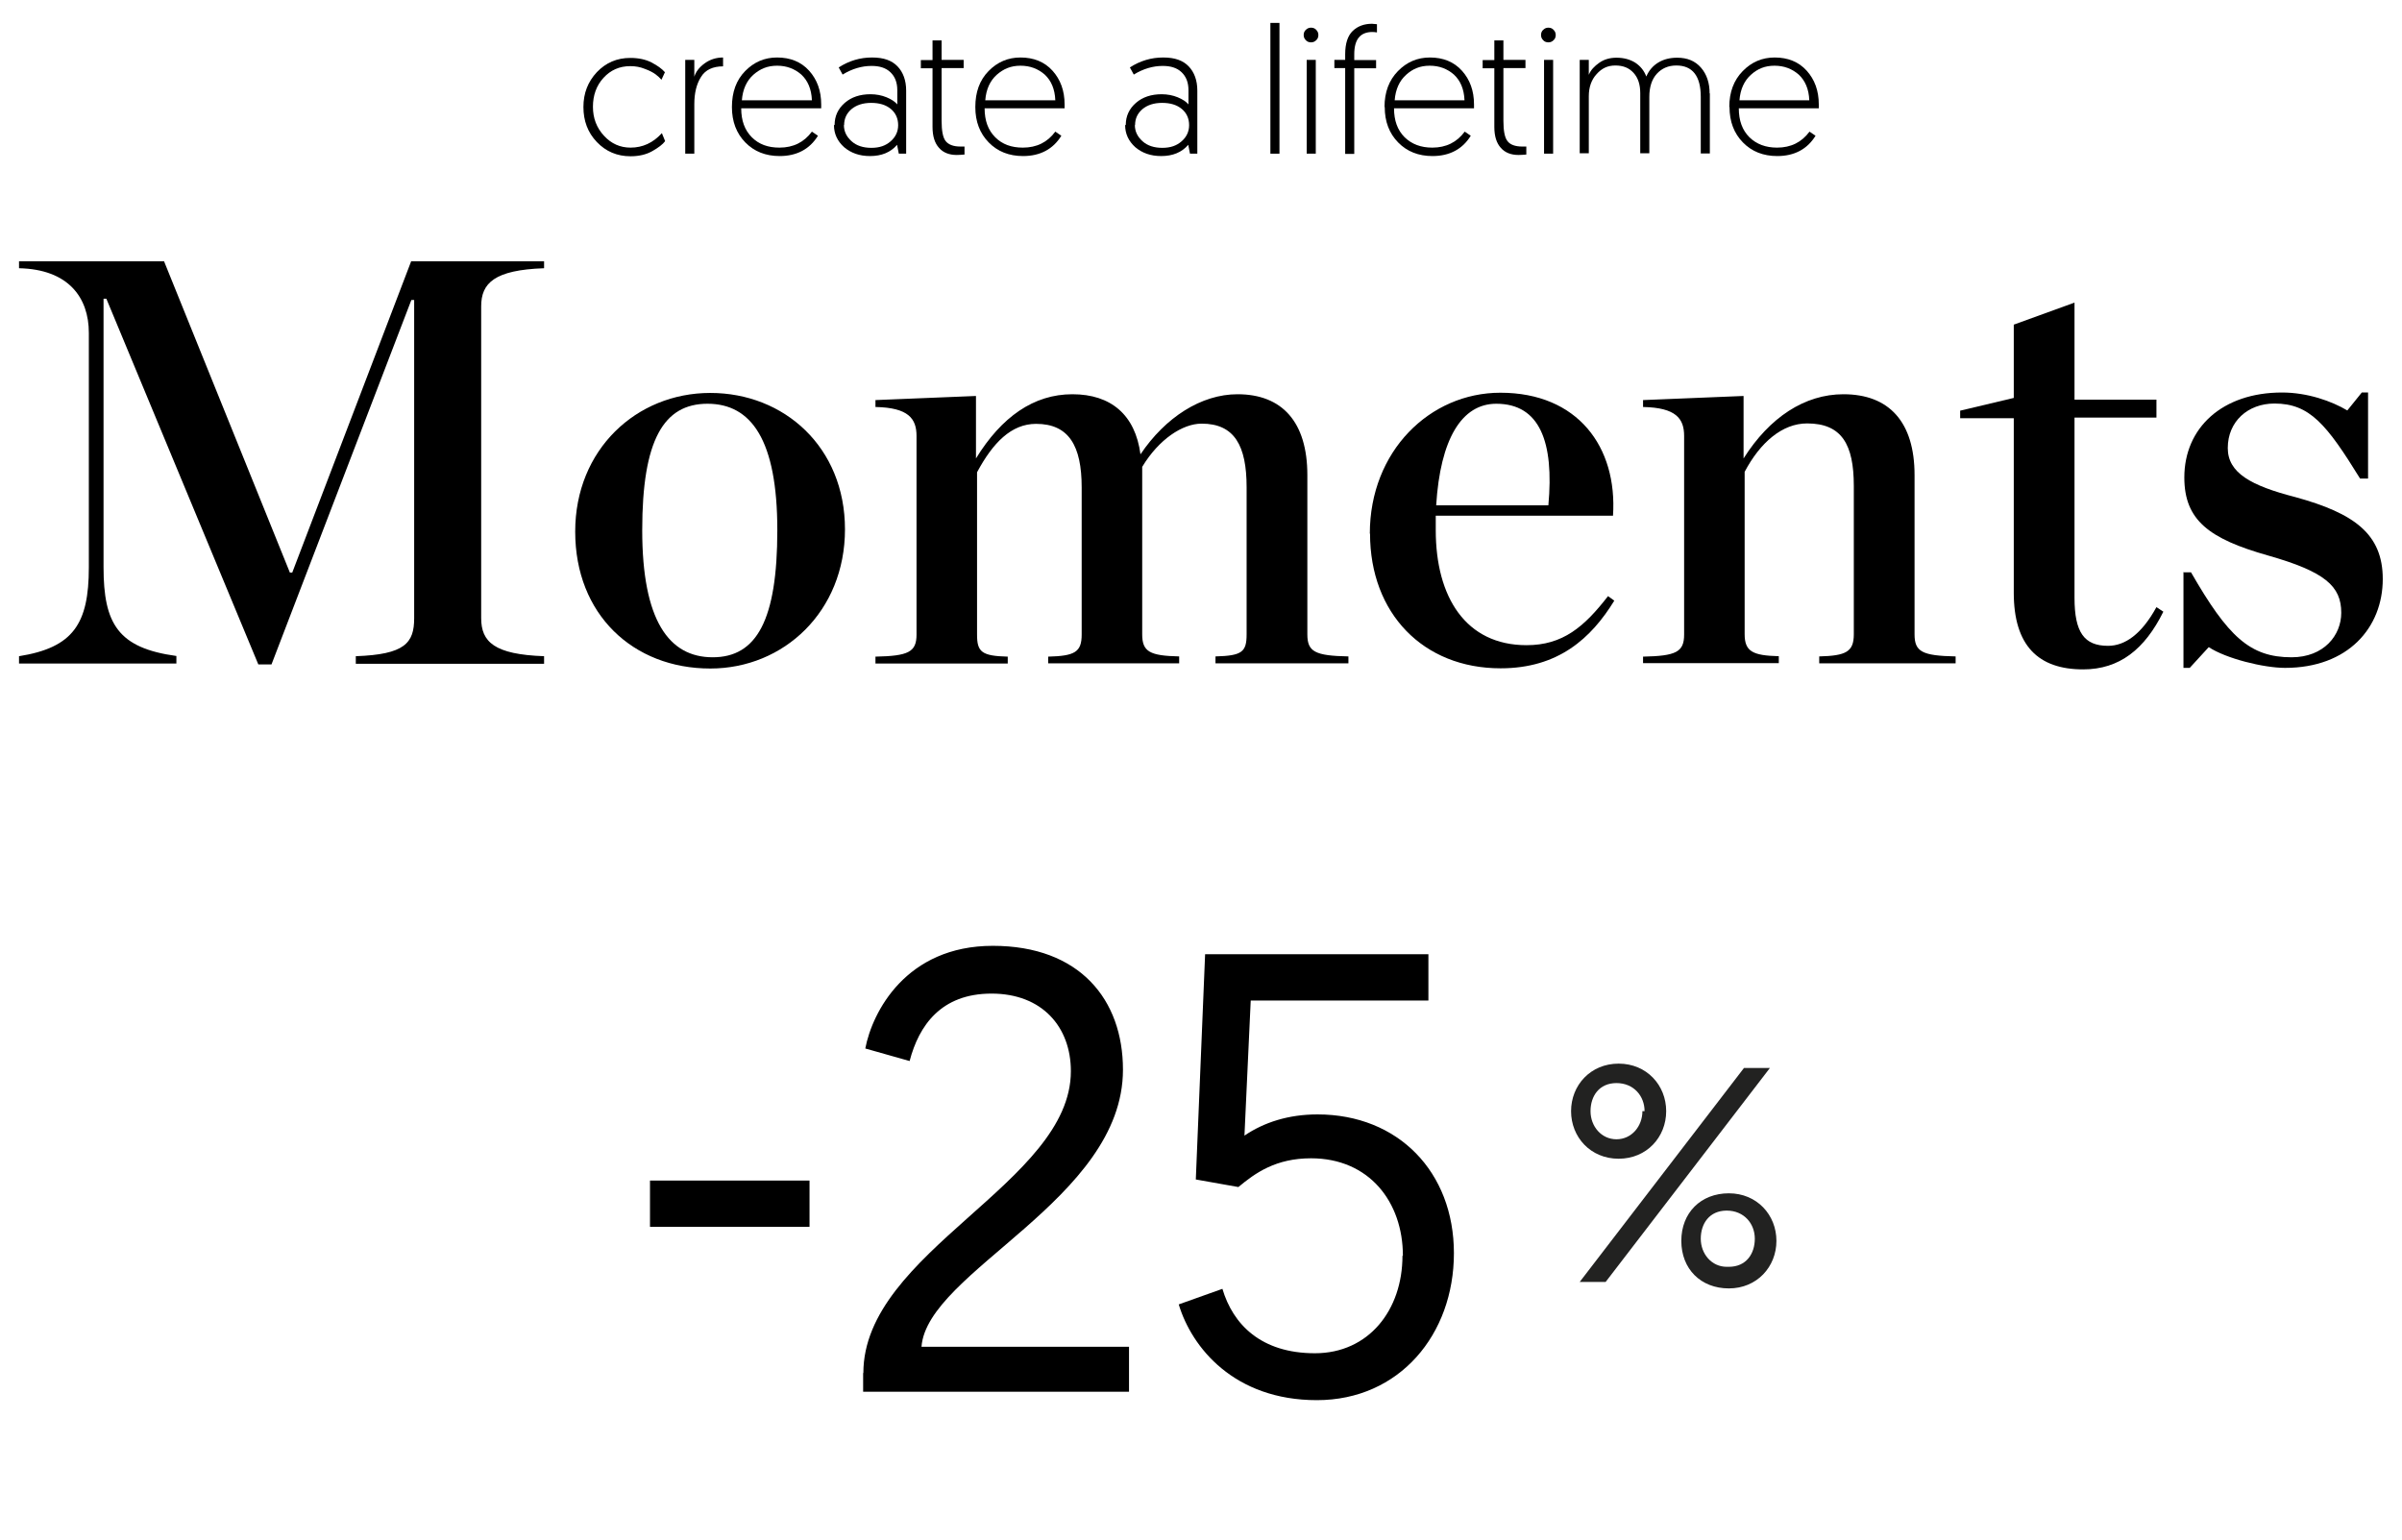
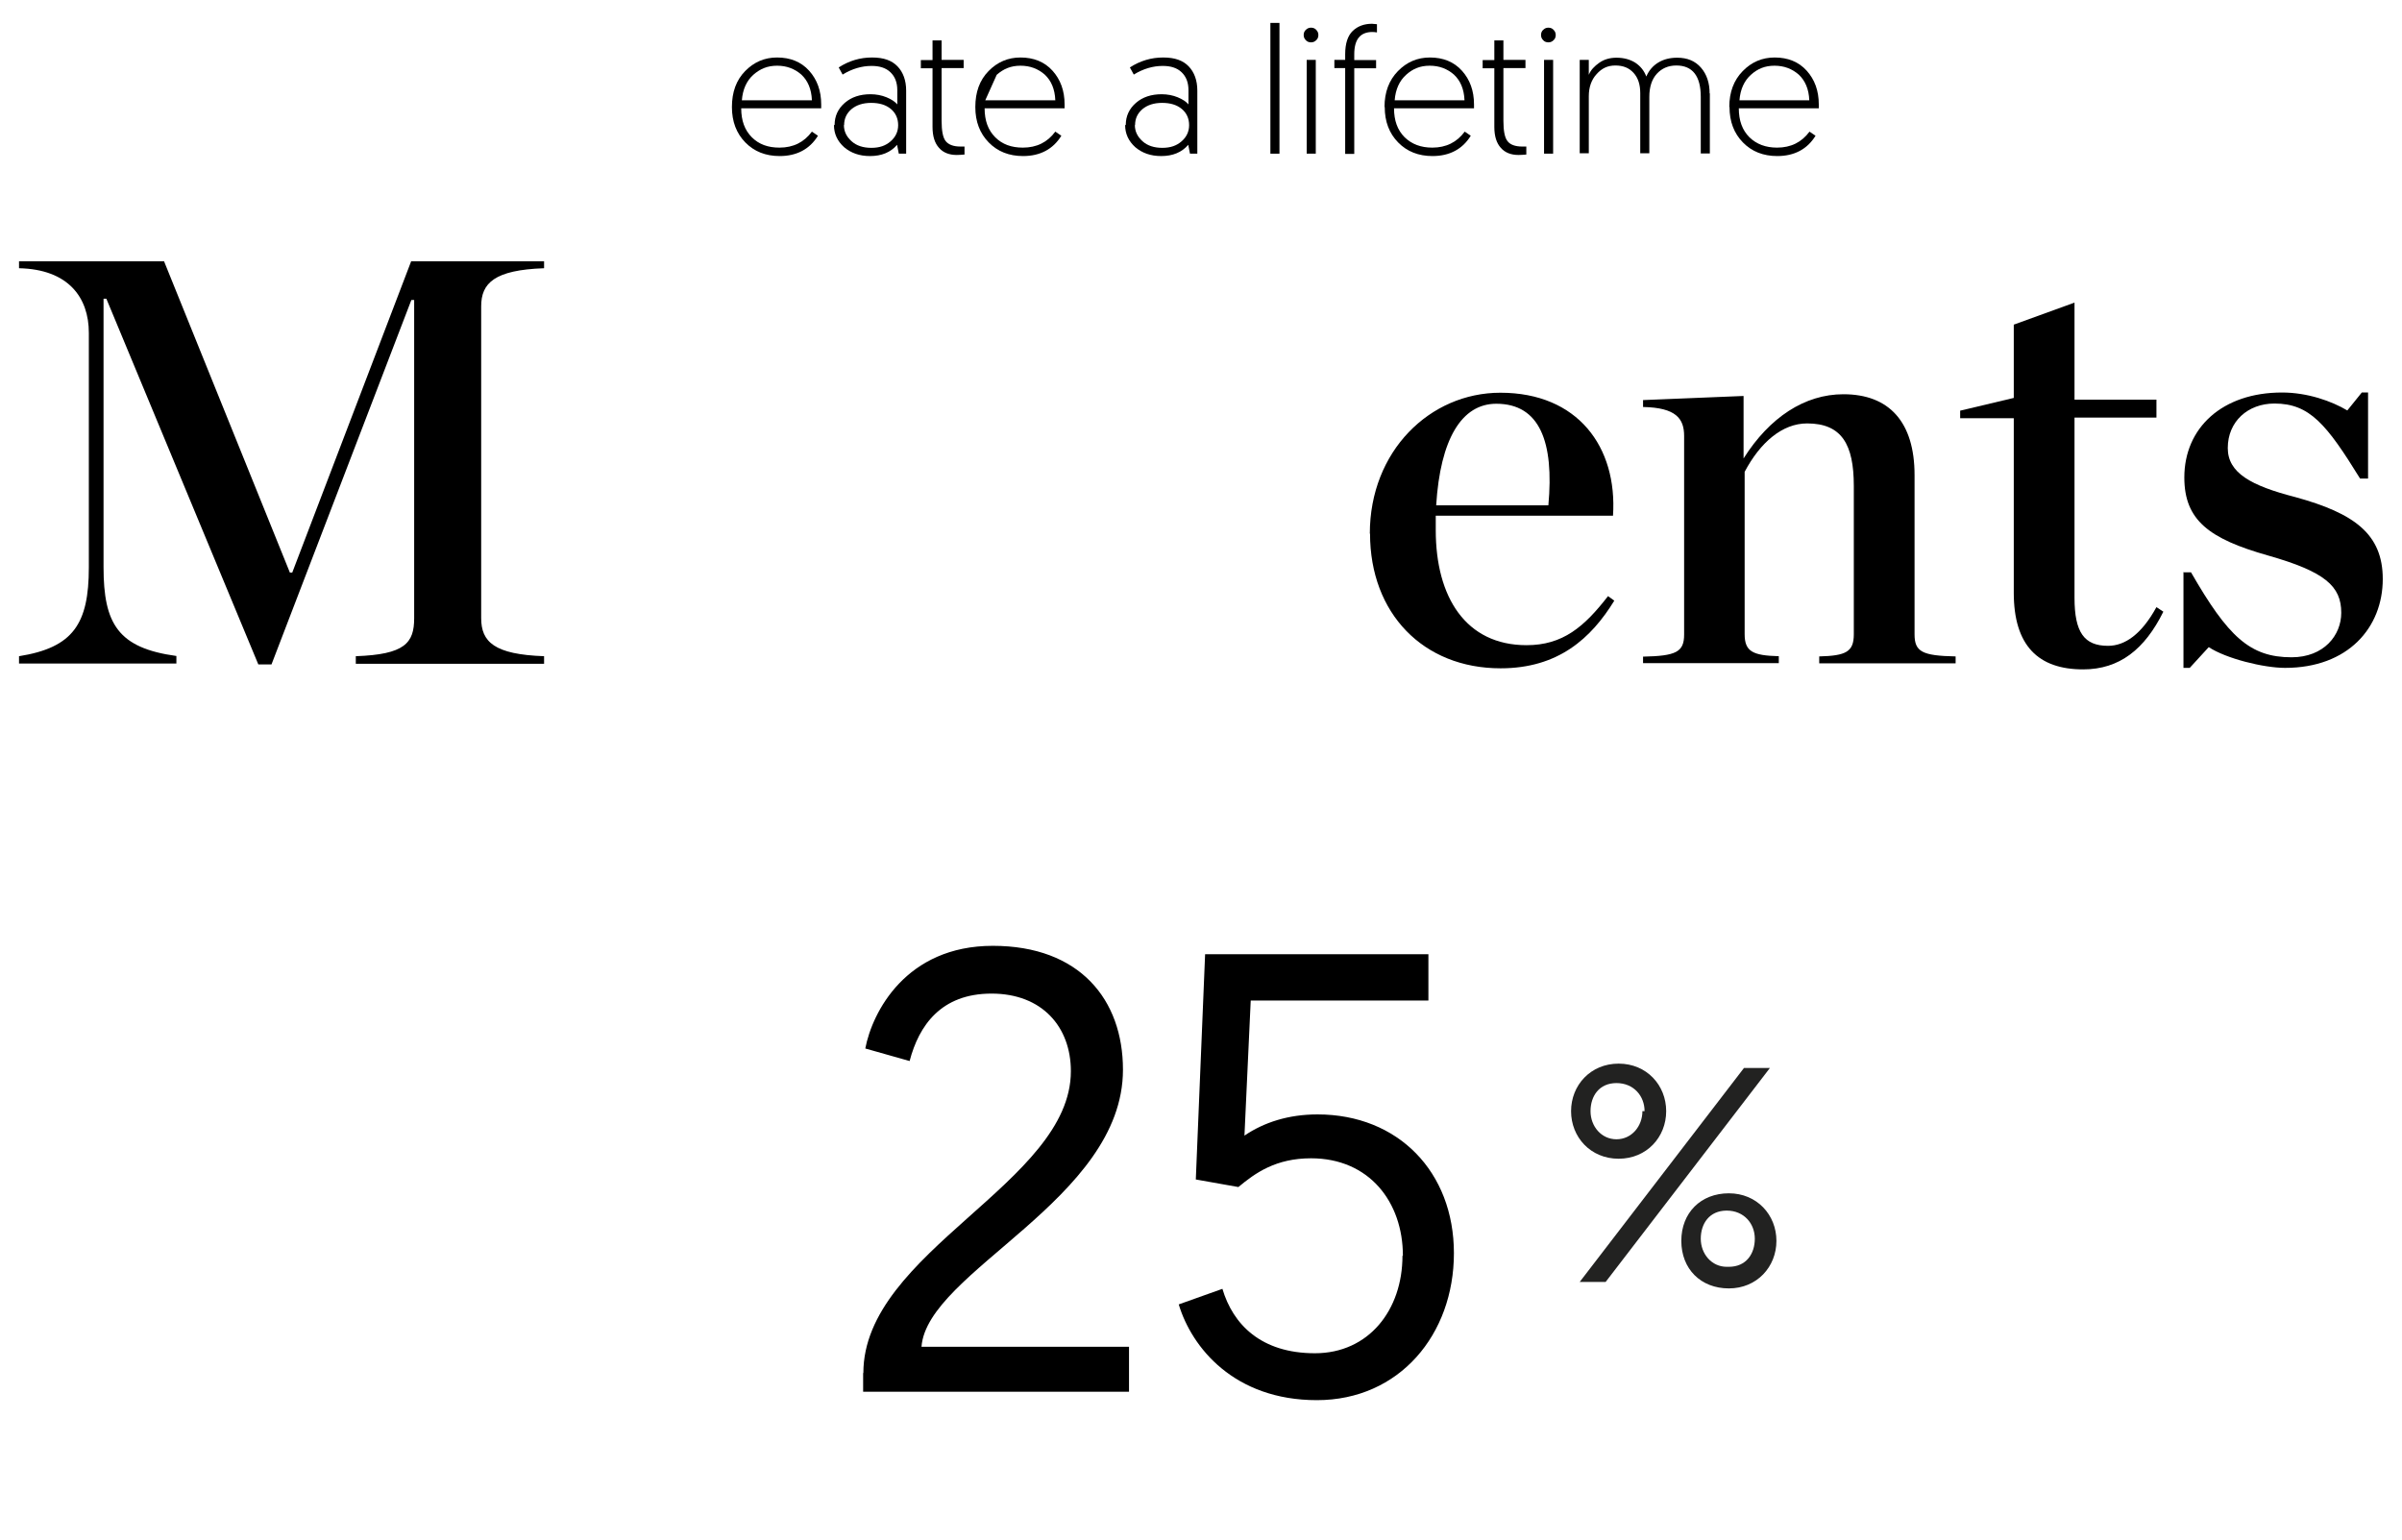
<svg xmlns="http://www.w3.org/2000/svg" id="Layer_1" viewBox="0 0 111.12 71.26">
  <defs>
    <style>.cls-1{isolation:isolate;}.cls-2{fill:#222221;}</style>
  </defs>
  <g class="cls-1">
-     <path d="M30.77,3.32l-.17.37c-.07-.08-.16-.17-.27-.25-.11-.08-.27-.17-.49-.25-.22-.09-.44-.13-.68-.13-.5,0-.91.18-1.24.54-.33.36-.49.81-.49,1.34s.17.97.51,1.34c.34.37.75.55,1.23.55.56,0,1.04-.22,1.45-.67l.15.37c-.11.15-.31.3-.59.46-.28.16-.62.24-1.01.24-.62,0-1.14-.22-1.56-.66s-.62-.98-.62-1.62.21-1.17.62-1.61c.42-.44.93-.66,1.55-.66.38,0,.71.07.98.21.27.14.48.29.62.45Z" />
-     <path d="M33.45,2.66v.41c-.47,0-.82.16-1.02.49-.21.33-.31.75-.31,1.26v2.29h-.42V2.77h.42v.78c.07-.23.23-.44.48-.62.25-.18.53-.27.86-.27Z" />
    <path d="M33.86,4.95c0-.69.2-1.24.61-1.66.41-.42.9-.63,1.48-.63.61,0,1.11.2,1.48.61s.56.93.56,1.56v.18h-3.7c0,.57.16,1.01.49,1.34s.75.48,1.28.48c.64,0,1.14-.25,1.5-.74l.28.19c-.38.62-.98.94-1.77.94-.65,0-1.18-.21-1.59-.63-.41-.42-.62-.96-.62-1.64ZM34.32,4.64h3.24c-.02-.52-.19-.91-.49-1.19-.31-.27-.68-.41-1.12-.41s-.78.14-1.1.42c-.31.28-.49.67-.53,1.18Z" />
    <path d="M38.61,5.78c0-.41.16-.75.47-1.02s.71-.4,1.19-.4c.27,0,.52.05.74.14.22.09.39.2.5.33v-.66c0-.36-.11-.63-.32-.83-.21-.2-.5-.29-.87-.29-.45,0-.9.13-1.34.4l-.18-.33c.48-.31.99-.46,1.54-.46s.92.14,1.18.41.4.65.4,1.12v2.92h-.34l-.08-.41c-.3.35-.72.52-1.25.52-.49,0-.88-.14-1.2-.41-.31-.28-.47-.62-.47-1.02ZM39.04,5.78c0,.3.12.54.35.75s.54.31.92.31.66-.1.89-.3c.23-.2.35-.45.35-.75s-.11-.56-.34-.75c-.23-.19-.53-.28-.91-.28s-.68.1-.91.29c-.23.2-.34.44-.34.74Z" />
    <path d="M43.14,2.77v-.9h.42v.9h1.02v.38h-1.02v2.44c0,.46.06.78.19.94s.35.25.68.25h.19s0,.37,0,.37c-.13.01-.25.02-.36.02-.35,0-.63-.11-.82-.33-.2-.22-.3-.54-.3-.97v-2.71h-.54v-.38h.54Z" />
-     <path d="M45.12,4.95c0-.69.2-1.24.61-1.66.41-.42.9-.63,1.48-.63.61,0,1.11.2,1.48.61s.56.93.56,1.56v.18h-3.7c0,.57.16,1.01.49,1.34s.75.48,1.28.48c.64,0,1.14-.25,1.5-.74l.28.19c-.38.62-.98.94-1.77.94-.65,0-1.18-.21-1.59-.63-.41-.42-.62-.96-.62-1.64ZM45.58,4.64h3.24c-.02-.52-.19-.91-.49-1.19-.31-.27-.68-.41-1.12-.41s-.78.14-1.1.42c-.31.28-.49.67-.53,1.18Z" />
+     <path d="M45.12,4.95c0-.69.2-1.24.61-1.66.41-.42.9-.63,1.48-.63.61,0,1.11.2,1.48.61s.56.93.56,1.56v.18h-3.7c0,.57.16,1.01.49,1.34s.75.48,1.28.48c.64,0,1.14-.25,1.5-.74l.28.19c-.38.62-.98.94-1.77.94-.65,0-1.18-.21-1.59-.63-.41-.42-.62-.96-.62-1.64ZM45.58,4.64h3.24c-.02-.52-.19-.91-.49-1.19-.31-.27-.68-.41-1.12-.41s-.78.14-1.1.42Z" />
    <path d="M52.08,5.78c0-.41.16-.75.47-1.02s.71-.4,1.19-.4c.27,0,.52.05.74.14.22.09.39.2.5.33v-.66c0-.36-.11-.63-.32-.83-.21-.2-.5-.29-.87-.29-.45,0-.9.13-1.34.4l-.18-.33c.48-.31.99-.46,1.54-.46s.92.14,1.18.41.4.65.4,1.12v2.92h-.34l-.08-.41c-.3.35-.72.52-1.25.52-.49,0-.88-.14-1.2-.41-.31-.28-.47-.62-.47-1.02ZM52.5,5.78c0,.3.12.54.35.75s.54.31.92.31.66-.1.89-.3c.23-.2.35-.45.35-.75s-.11-.56-.34-.75c-.23-.19-.53-.28-.91-.28s-.68.1-.91.29c-.23.2-.34.44-.34.74Z" />
    <path d="M58.77,7.11V1.06h.42v6.05h-.42Z" />
    <path d="M60.41,1.86c-.07-.07-.1-.15-.1-.24s.03-.18.1-.24c.07-.07.15-.1.24-.1s.18.03.24.1c.07.07.1.15.1.24s-.03.18-.1.24c-.07.07-.15.1-.24.1s-.18-.03-.24-.1ZM60.45,7.11V2.77h.42v4.34h-.42Z" />
    <path d="M62.23,7.11v-3.96h-.5v-.38h.5v-.26c0-.5.12-.86.35-1.08s.53-.33.89-.33l.23.02v.38c-.07-.01-.14-.02-.21-.02-.56,0-.84.34-.84,1.03v.27h1.01v.38h-1.01v3.96h-.42Z" />
    <path d="M64.05,4.95c0-.69.21-1.24.62-1.66.41-.42.9-.63,1.48-.63.61,0,1.11.2,1.48.61.37.41.56.93.56,1.56v.18h-3.7c0,.57.16,1.01.49,1.34.33.32.75.48,1.28.48.64,0,1.14-.25,1.5-.74l.28.19c-.38.62-.98.94-1.77.94-.65,0-1.18-.21-1.59-.63-.41-.42-.62-.96-.62-1.64ZM64.51,4.64h3.24c-.02-.52-.19-.91-.49-1.19-.31-.27-.68-.41-1.12-.41s-.78.14-1.09.42c-.31.28-.49.67-.53,1.18Z" />
    <path d="M69.13,2.77v-.9h.42v.9h1.02v.38h-1.02v2.44c0,.46.06.78.19.94.12.16.35.25.68.25h.19s0,.37,0,.37c-.13.01-.25.02-.36.02-.35,0-.63-.11-.82-.33-.2-.22-.3-.54-.3-.97v-2.71h-.54v-.38h.54Z" />
    <path d="M71.39,1.86c-.07-.07-.1-.15-.1-.24s.03-.18.1-.24c.07-.07.15-.1.24-.1s.18.03.24.1c.07.07.1.15.1.24s-.03.18-.1.24c-.07.07-.15.1-.24.1s-.18-.03-.24-.1ZM71.43,7.11V2.77h.42v4.34h-.42Z" />
    <path d="M79.1,4.31v2.79h-.42v-2.62c0-.96-.38-1.45-1.13-1.45-.37,0-.67.13-.9.38-.23.25-.35.61-.35,1.07v2.61h-.42v-2.78c0-.4-.1-.71-.31-.94-.21-.23-.48-.34-.84-.34s-.63.13-.87.4c-.24.26-.36.61-.36,1.02v2.64h-.42V2.77h.42v.69c.09-.22.26-.4.49-.56.23-.16.5-.23.79-.23.34,0,.63.08.87.23.24.16.41.37.51.64.12-.28.31-.5.56-.65.25-.15.54-.22.87-.22.47,0,.83.15,1.1.46s.4.71.4,1.2Z" />
    <path d="M80,4.95c0-.69.21-1.24.62-1.66.41-.42.9-.63,1.48-.63.61,0,1.11.2,1.48.61.37.41.56.93.56,1.56v.18h-3.7c0,.57.16,1.01.49,1.34.33.32.75.48,1.28.48.64,0,1.14-.25,1.5-.74l.28.19c-.38.62-.98.94-1.77.94-.65,0-1.18-.21-1.59-.63-.41-.42-.62-.96-.62-1.64ZM80.46,4.64h3.24c-.02-.52-.19-.91-.49-1.19-.31-.27-.68-.41-1.12-.41s-.78.14-1.09.42c-.31.28-.49.67-.53,1.18Z" />
    <path d="M.88,30.36c2.51-.4,3.23-1.5,3.23-4.11v-10.85c0-1.63-.94-2.94-3.23-2.99v-.32h6.71l5.82,14.4h.11l5.5-14.4h6.15v.32c-2.3.08-2.91.69-2.91,1.76v14.43c0,1.1.61,1.68,2.91,1.76v.35h-8.71v-.35c2.27-.08,2.7-.61,2.7-1.76v-14.72h-.13l-6.47,16.86h-.61L4.92,13.82h-.13v12.42c0,2.62.67,3.74,3.37,4.11v.35H.88v-.35Z" />
-     <path d="M26.61,24.59c0-3.79,2.83-6.41,6.25-6.41s6.23,2.51,6.23,6.31-2.83,6.44-6.23,6.44c-3.58,0-6.25-2.51-6.25-6.33ZM35.96,24.53c0-4.17-1.2-5.85-3.23-5.85s-3.02,1.68-3.02,5.85,1.23,5.88,3.26,5.88,2.99-1.71,2.99-5.88Z" />
-     <path d="M48.49,30.38c1.23-.03,1.55-.21,1.55-1.02v-6.81c0-1.92-.59-2.94-2.11-2.94-1.15,0-2,.88-2.73,2.24v7.51c0,.8.21.99,1.42,1.02v.32h-6.12v-.32c1.52-.03,1.9-.21,1.9-1.02v-9.19c0-.8-.37-1.31-1.9-1.34v-.32l4.65-.19v2.89c1.18-1.92,2.67-2.97,4.46-2.97s2.91.96,3.15,2.78c1.15-1.71,2.81-2.78,4.49-2.78,2.06,0,3.23,1.28,3.23,3.74v7.37c0,.8.35.99,1.9,1.02v.32h-6.15v-.32c1.23-.03,1.44-.21,1.44-1.02v-6.81c0-1.92-.56-2.94-2.08-2.94-.88,0-1.98.72-2.75,2v7.75c0,.8.35.99,1.71,1.02v.32h-6.06v-.32Z" />
    <path d="M63.37,24.69c0-3.82,2.78-6.52,6.04-6.52,3.58,0,5.42,2.51,5.21,5.69h-8.2v.67c0,3.1,1.39,5.32,4.2,5.32,1.68,0,2.67-.85,3.77-2.27l.29.21c-1.07,1.74-2.59,3.13-5.26,3.13-3.58,0-6.04-2.54-6.04-6.23ZM66.45,23.38h5.18c.27-2.94-.4-4.7-2.41-4.7-1.6,0-2.59,1.63-2.78,4.7Z" />
    <path d="M76.01,30.38c1.52-.03,1.9-.21,1.9-1.02v-9.19c0-.8-.37-1.31-1.9-1.34v-.32l4.65-.19v2.89c1.2-1.9,2.83-2.97,4.62-2.97,2.11,0,3.29,1.28,3.29,3.74v7.37c0,.8.35.99,1.9,1.02v.32h-6.31v-.32c1.23-.03,1.6-.21,1.6-1.02v-6.87c0-1.92-.56-2.89-2.16-2.89-1.15,0-2.17.88-2.89,2.24v7.51c0,.8.37.99,1.58,1.02v.32h-6.28v-.32Z" />
    <path d="M93.16,27.42v-8.07h-2.48v-.35l2.48-.59v-3.39l2.81-1.02v4.49h3.79v.83h-3.79v8.34c0,1.6.45,2.22,1.55,2.22.78,0,1.55-.53,2.24-1.79l.32.21c-.86,1.74-2.03,2.67-3.71,2.67-2.08,0-3.21-1.1-3.21-3.55Z" />
    <path d="M100.99,26.48h.37c1.71,2.97,2.72,3.93,4.65,3.93,1.5,0,2.3-1.02,2.3-2.06,0-1.23-.75-1.9-3.39-2.65-2.72-.77-3.87-1.63-3.87-3.61,0-2.3,1.76-3.93,4.52-3.93,1.18,0,2.3.4,3.02.83l.67-.83h.29v3.98h-.37c-1.55-2.51-2.33-3.47-3.96-3.47-1.23,0-2.16.83-2.16,2.06,0,1.15,1.07,1.74,3.13,2.27,2.73.75,4.04,1.71,4.04,3.79,0,2.24-1.6,4.11-4.52,4.11-.99,0-2.73-.43-3.53-.96l-.88.96h-.29v-4.44Z" />
  </g>
  <g id="_x2D_25">
    <path class="cls-2" d="M72.68,51.41c0-1.2.9-2.2,2.2-2.2s2.2,1,2.2,2.2-.9,2.2-2.2,2.2-2.2-1-2.2-2.2ZM80.68,49.41h1.2l-7.6,9.9h-1.2l7.6-9.9h0ZM76.08,51.41c0-.7-.5-1.3-1.3-1.3s-1.2.6-1.2,1.3.5,1.3,1.2,1.3,1.2-.6,1.2-1.3h.1ZM79.98,55.21c1.3,0,2.2,1,2.2,2.2s-.9,2.2-2.2,2.2-2.2-.9-2.2-2.2.9-2.2,2.2-2.2ZM79.98,58.61c.8,0,1.2-.6,1.2-1.3s-.5-1.3-1.3-1.3-1.2.6-1.2,1.3.5,1.3,1.2,1.3h.1Z" />
-     <path d="M30.07,54.62h7.38v2.14h-7.38v-2.14Z" />
    <path d="M39.94,63.53c0-5.64,9.6-8.79,9.6-13.97,0-2.05-1.33-3.59-3.67-3.59s-3.36,1.48-3.79,3.12l-2.05-.58c.32-1.68,1.88-4.75,5.9-4.75s6.02,2.49,6.02,5.73c0,6.02-9.06,9.32-9.32,12.82h9.6v2.08h-12.3v-.87Z" />
    <path d="M64.9,58.1c0-2.49-1.56-4.51-4.25-4.51-1.62,0-2.57.67-3.36,1.33l-1.97-.35.43-10.42h10.33v2.14h-8.22l-.29,6.25c.9-.61,2.03-.98,3.38-.98,3.73,0,6.31,2.66,6.31,6.42s-2.52,6.8-6.34,6.8-5.79-2.43-6.39-4.43l2.02-.72c.49,1.65,1.79,2.98,4.28,2.98s4.05-2,4.05-4.51Z" />
  </g>
</svg>